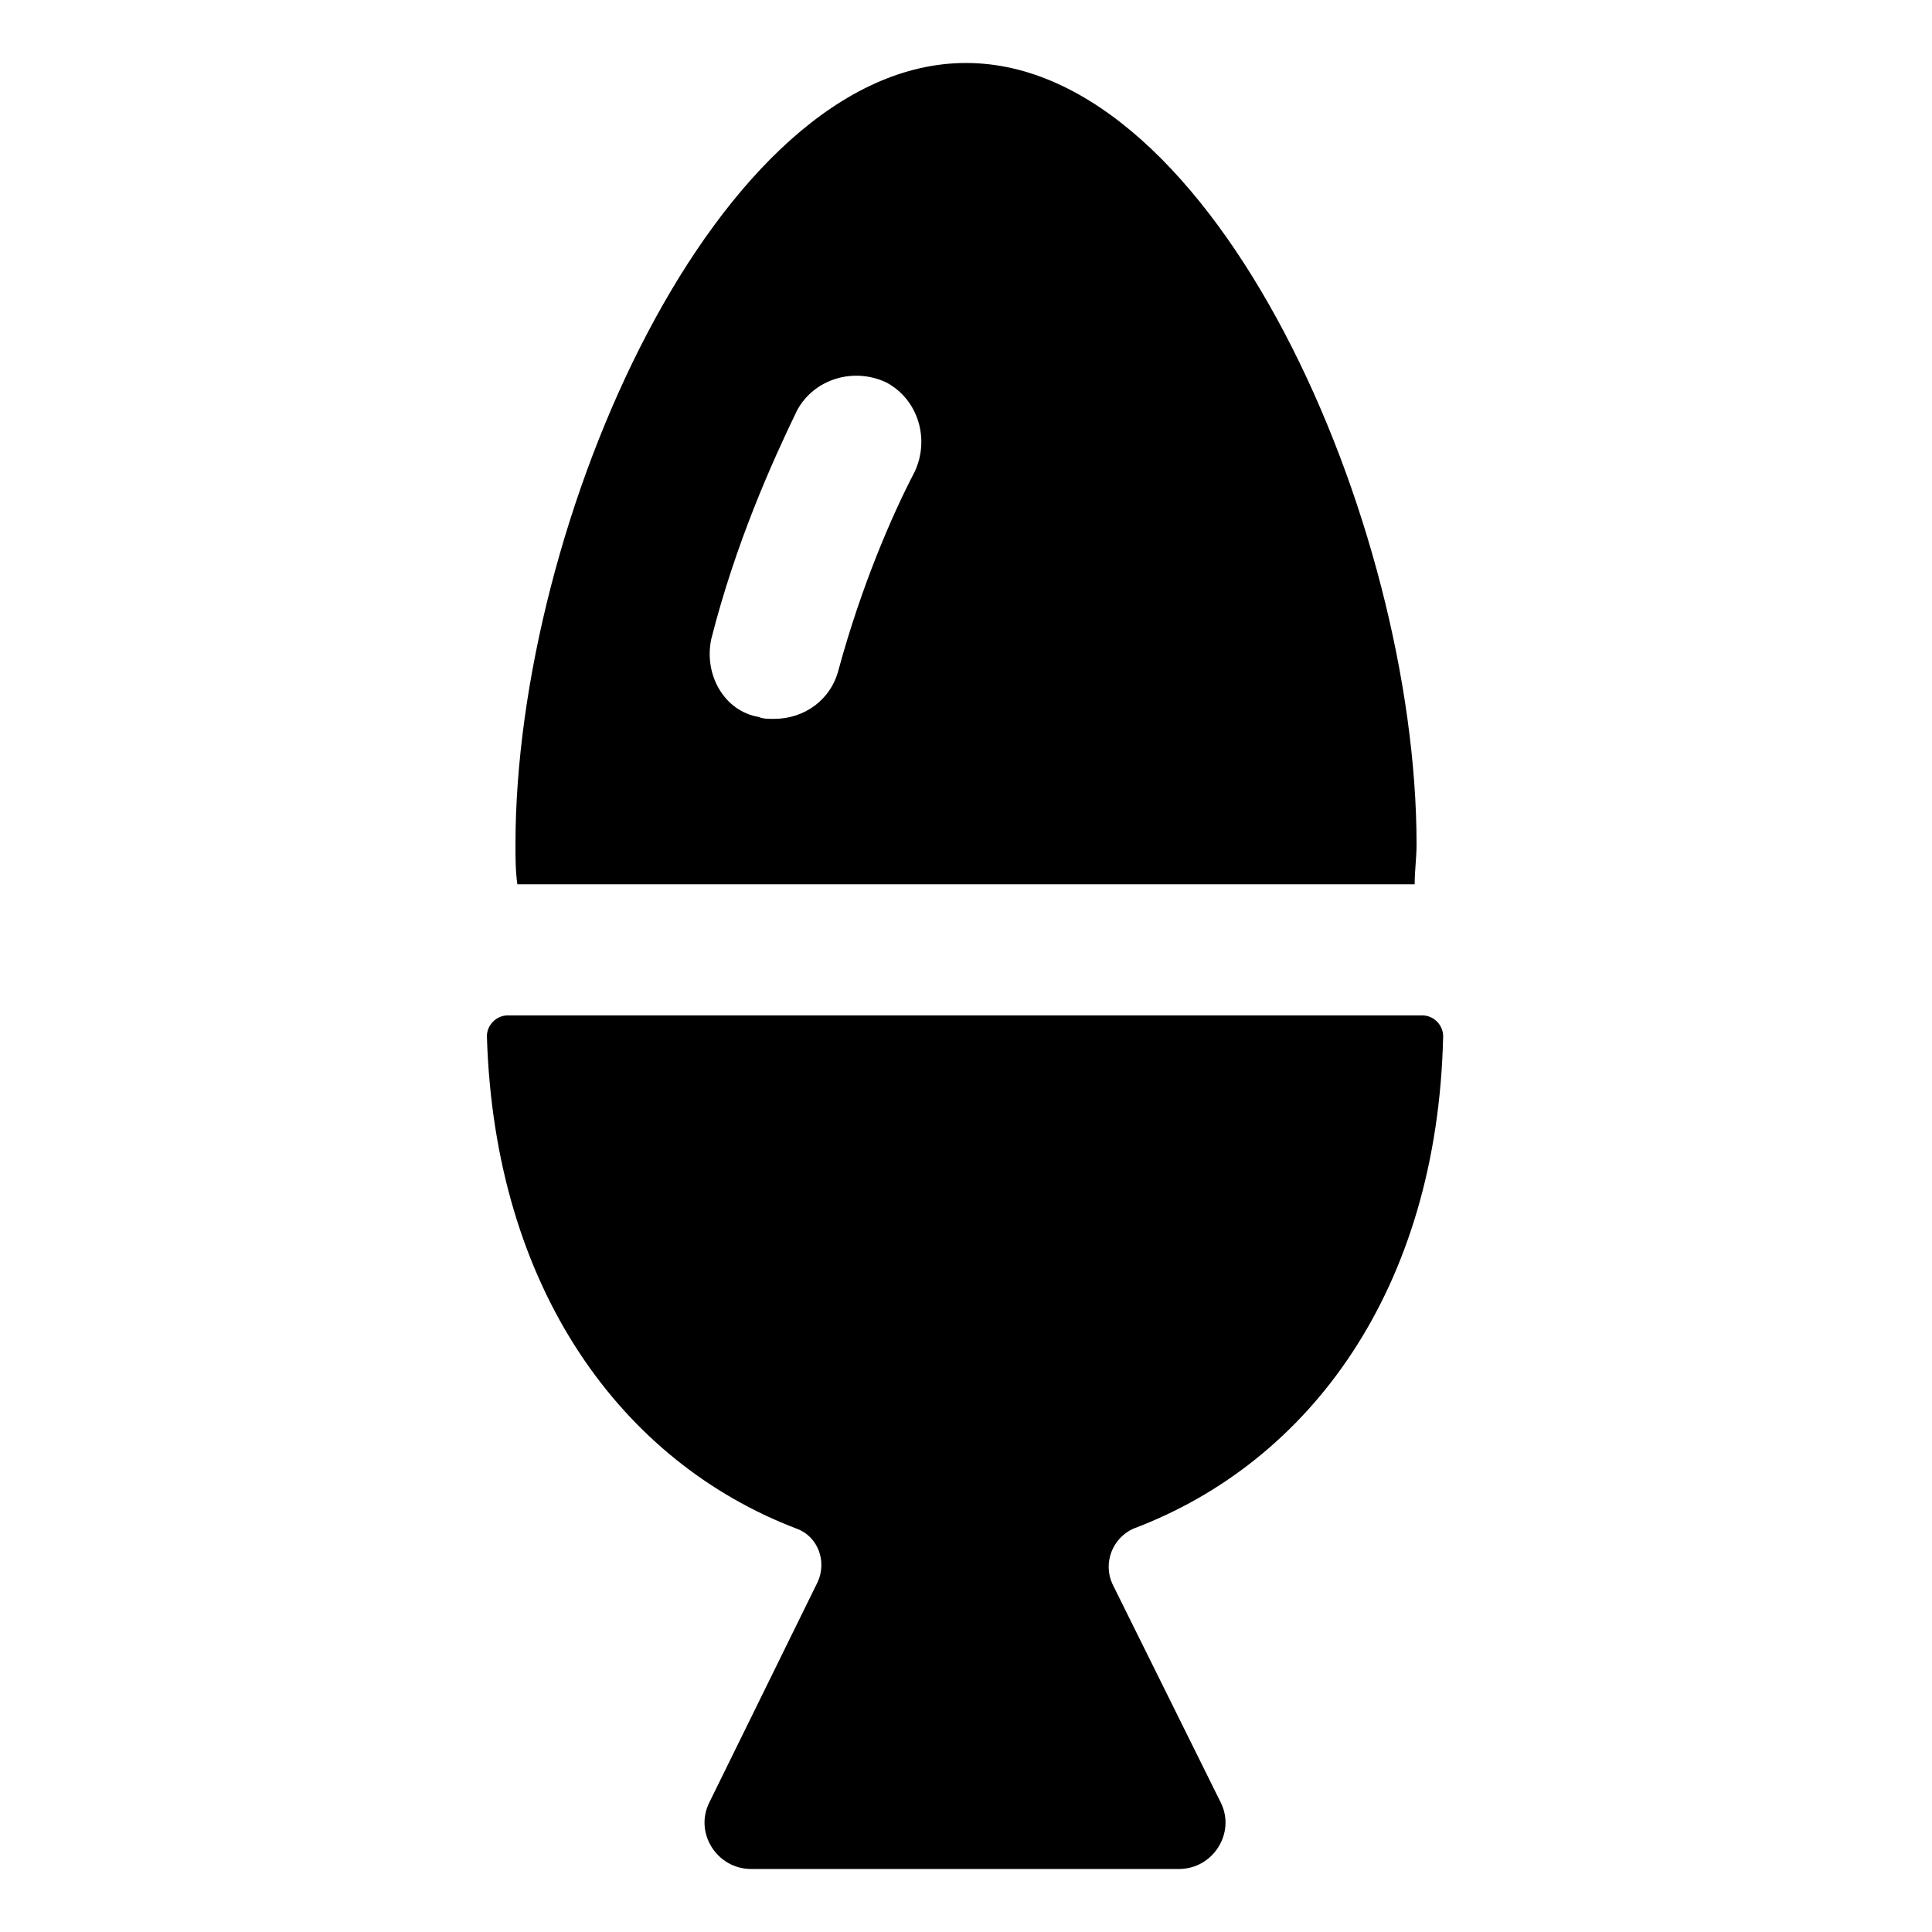
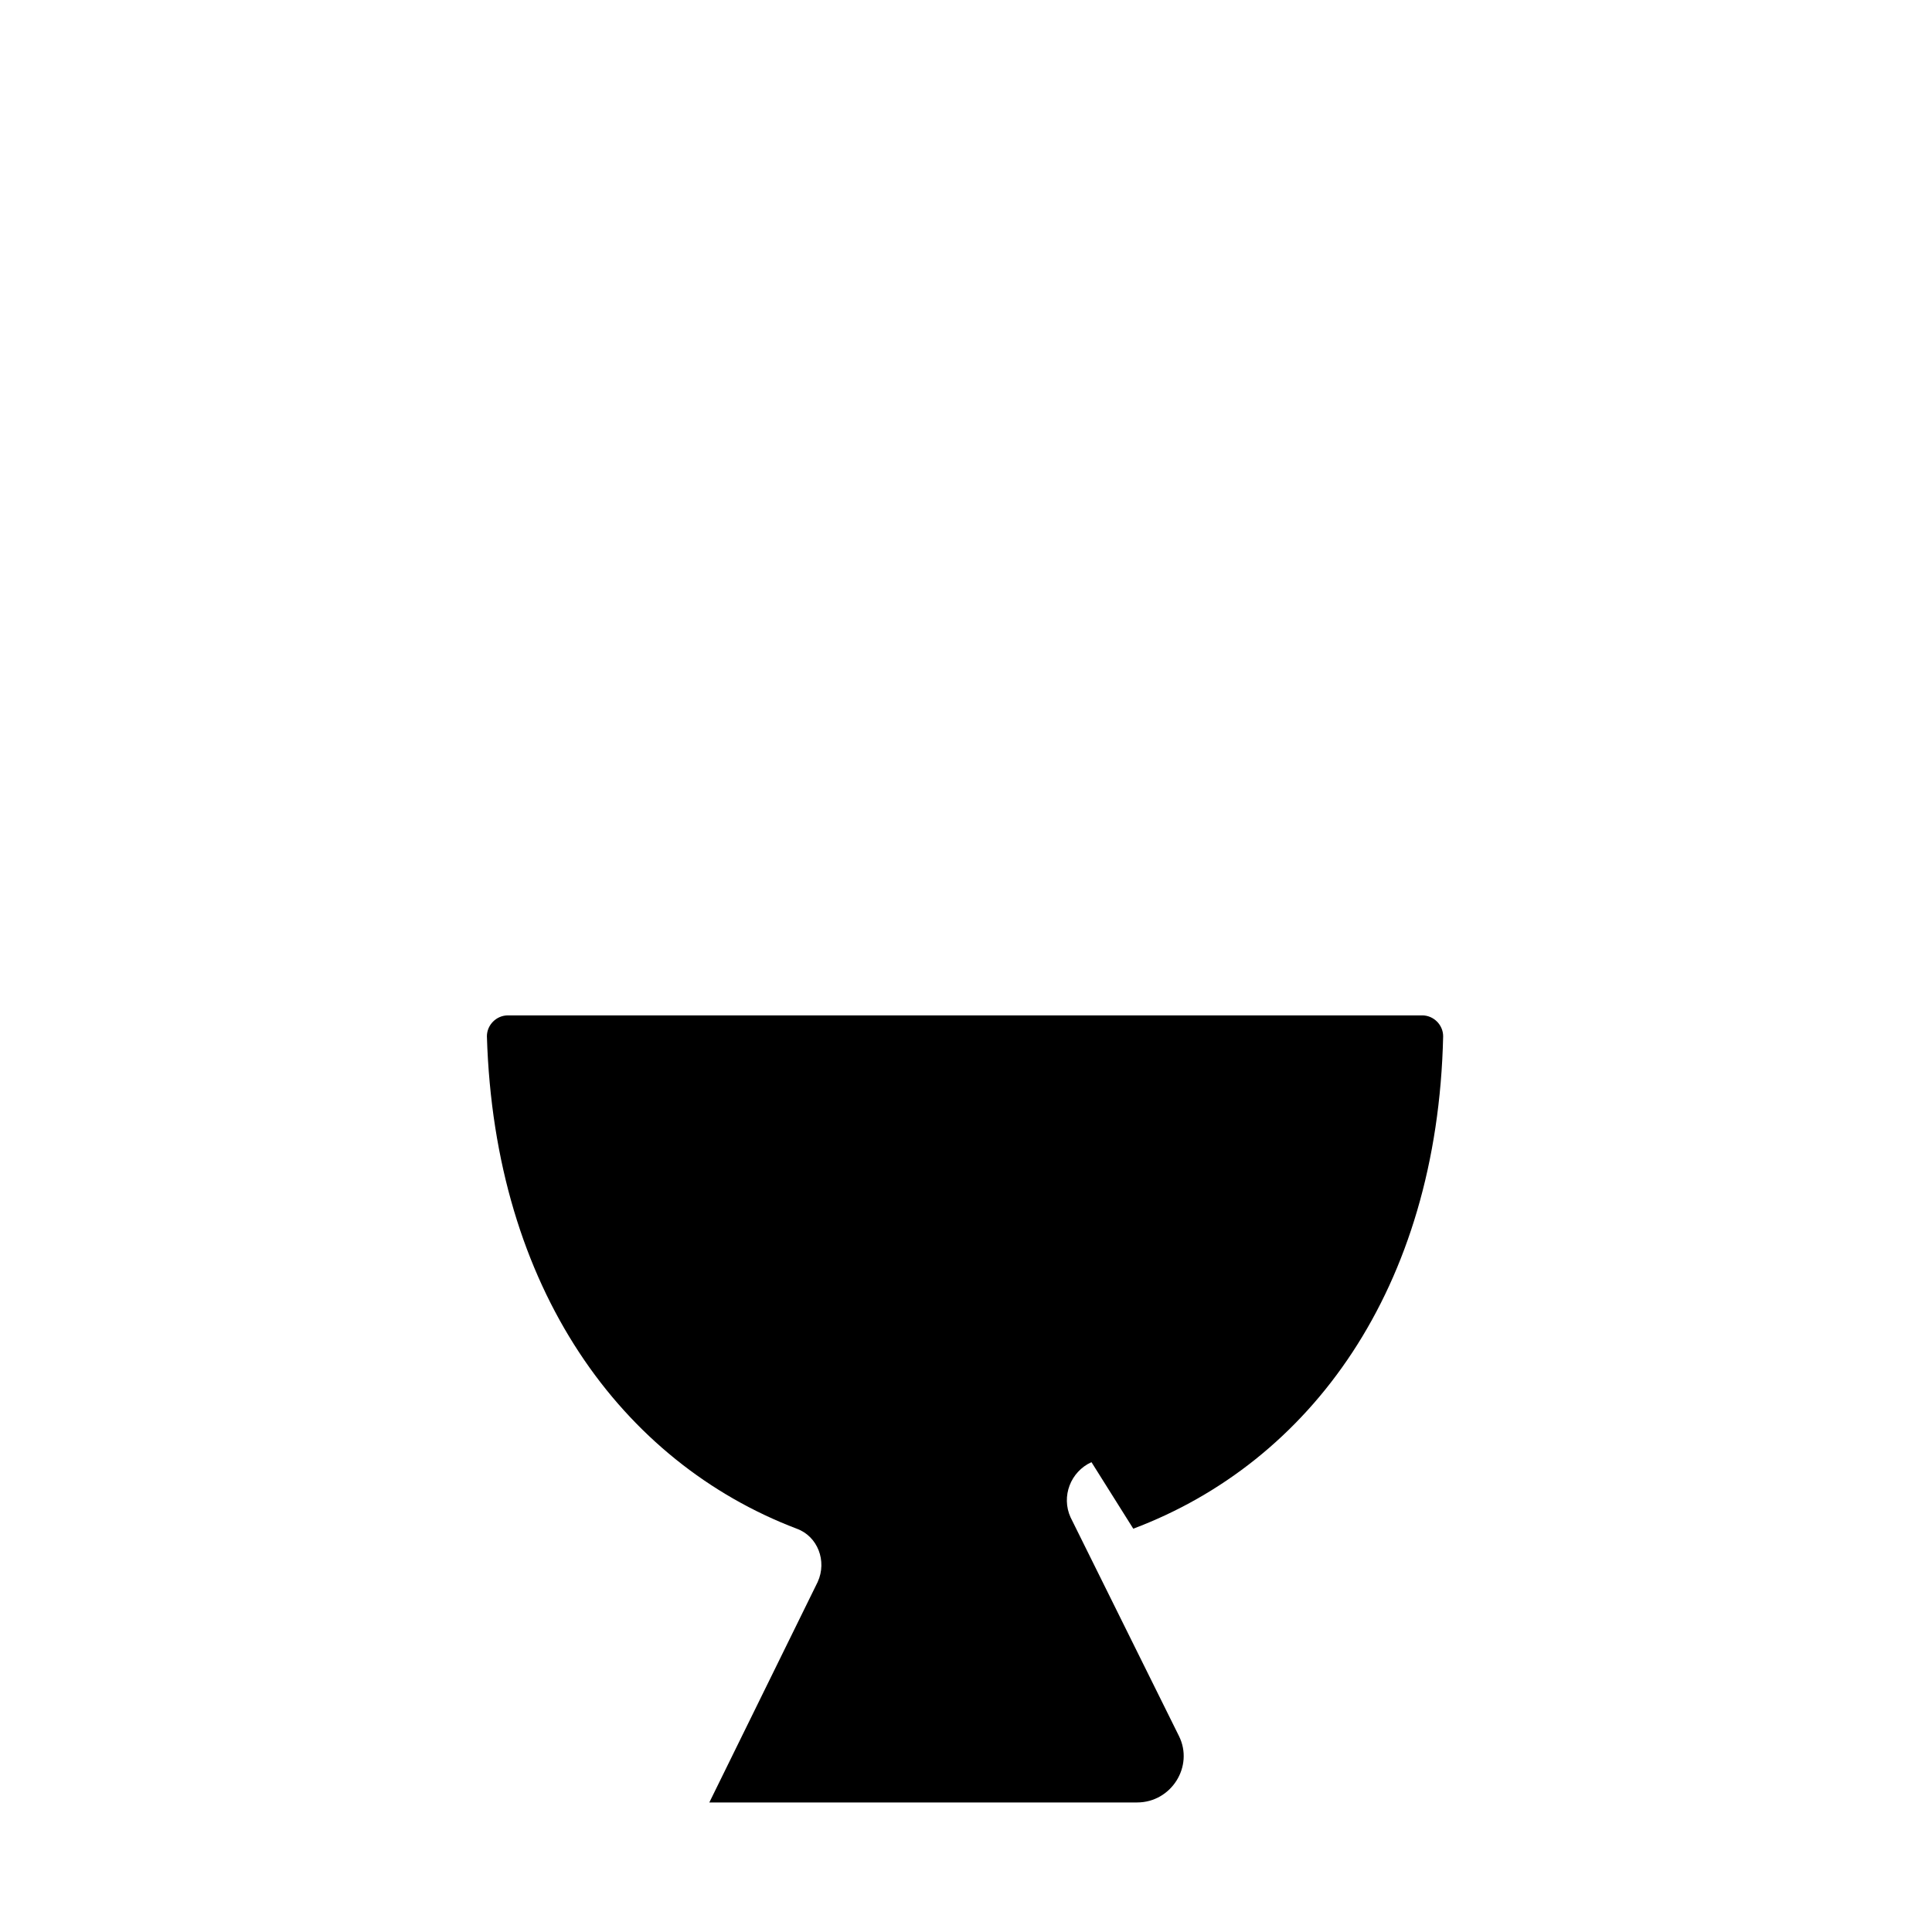
<svg xmlns="http://www.w3.org/2000/svg" fill="#000000" width="800px" height="800px" version="1.1" viewBox="144 144 512 512">
  <g>
-     <path d="m518.9 378.34c0-3.527 0.504-7.055 0.504-10.578 0-85.148-53.406-207.07-119.4-207.07-66 0-119.4 121.92-119.4 207.07 0 3.527 0 7.055 0.504 10.578zm-186.41-64.992c6.551-25.695 16.121-46.855 22.672-60.457 4.535-8.566 15.113-11.586 23.68-7.559 8.566 4.535 11.586 15.113 7.559 23.68-6.047 11.586-14.105 30.23-20.152 52.395-2.016 8.062-9.07 13.098-17.129 13.098-1.512 0-3.023 0-4.031-0.504-9.07-1.508-14.613-11.082-12.598-20.652z" />
-     <path d="m444.33 549.12c46.855-17.633 80.609-63.48 82.121-130.49 0-3.023-2.519-5.543-5.543-5.543l-242.33 0.004c-3.023 0-5.543 2.519-5.543 5.543 2.016 67.008 35.77 112.85 82.121 130.49 5.543 2.016 8.062 8.566 5.543 14.105l-28.719 58.441c-4.031 8.062 2.016 17.633 11.082 17.633h113.36c9.07 0 15.113-9.574 11.082-17.633l-28.719-57.938c-2.512-5.543 0.008-12.094 5.547-14.613z" />
+     <path d="m444.33 549.12c46.855-17.633 80.609-63.48 82.121-130.49 0-3.023-2.519-5.543-5.543-5.543l-242.33 0.004c-3.023 0-5.543 2.519-5.543 5.543 2.016 67.008 35.77 112.85 82.121 130.49 5.543 2.016 8.062 8.566 5.543 14.105l-28.719 58.441h113.36c9.07 0 15.113-9.574 11.082-17.633l-28.719-57.938c-2.512-5.543 0.008-12.094 5.547-14.613z" />
  </g>
</svg>